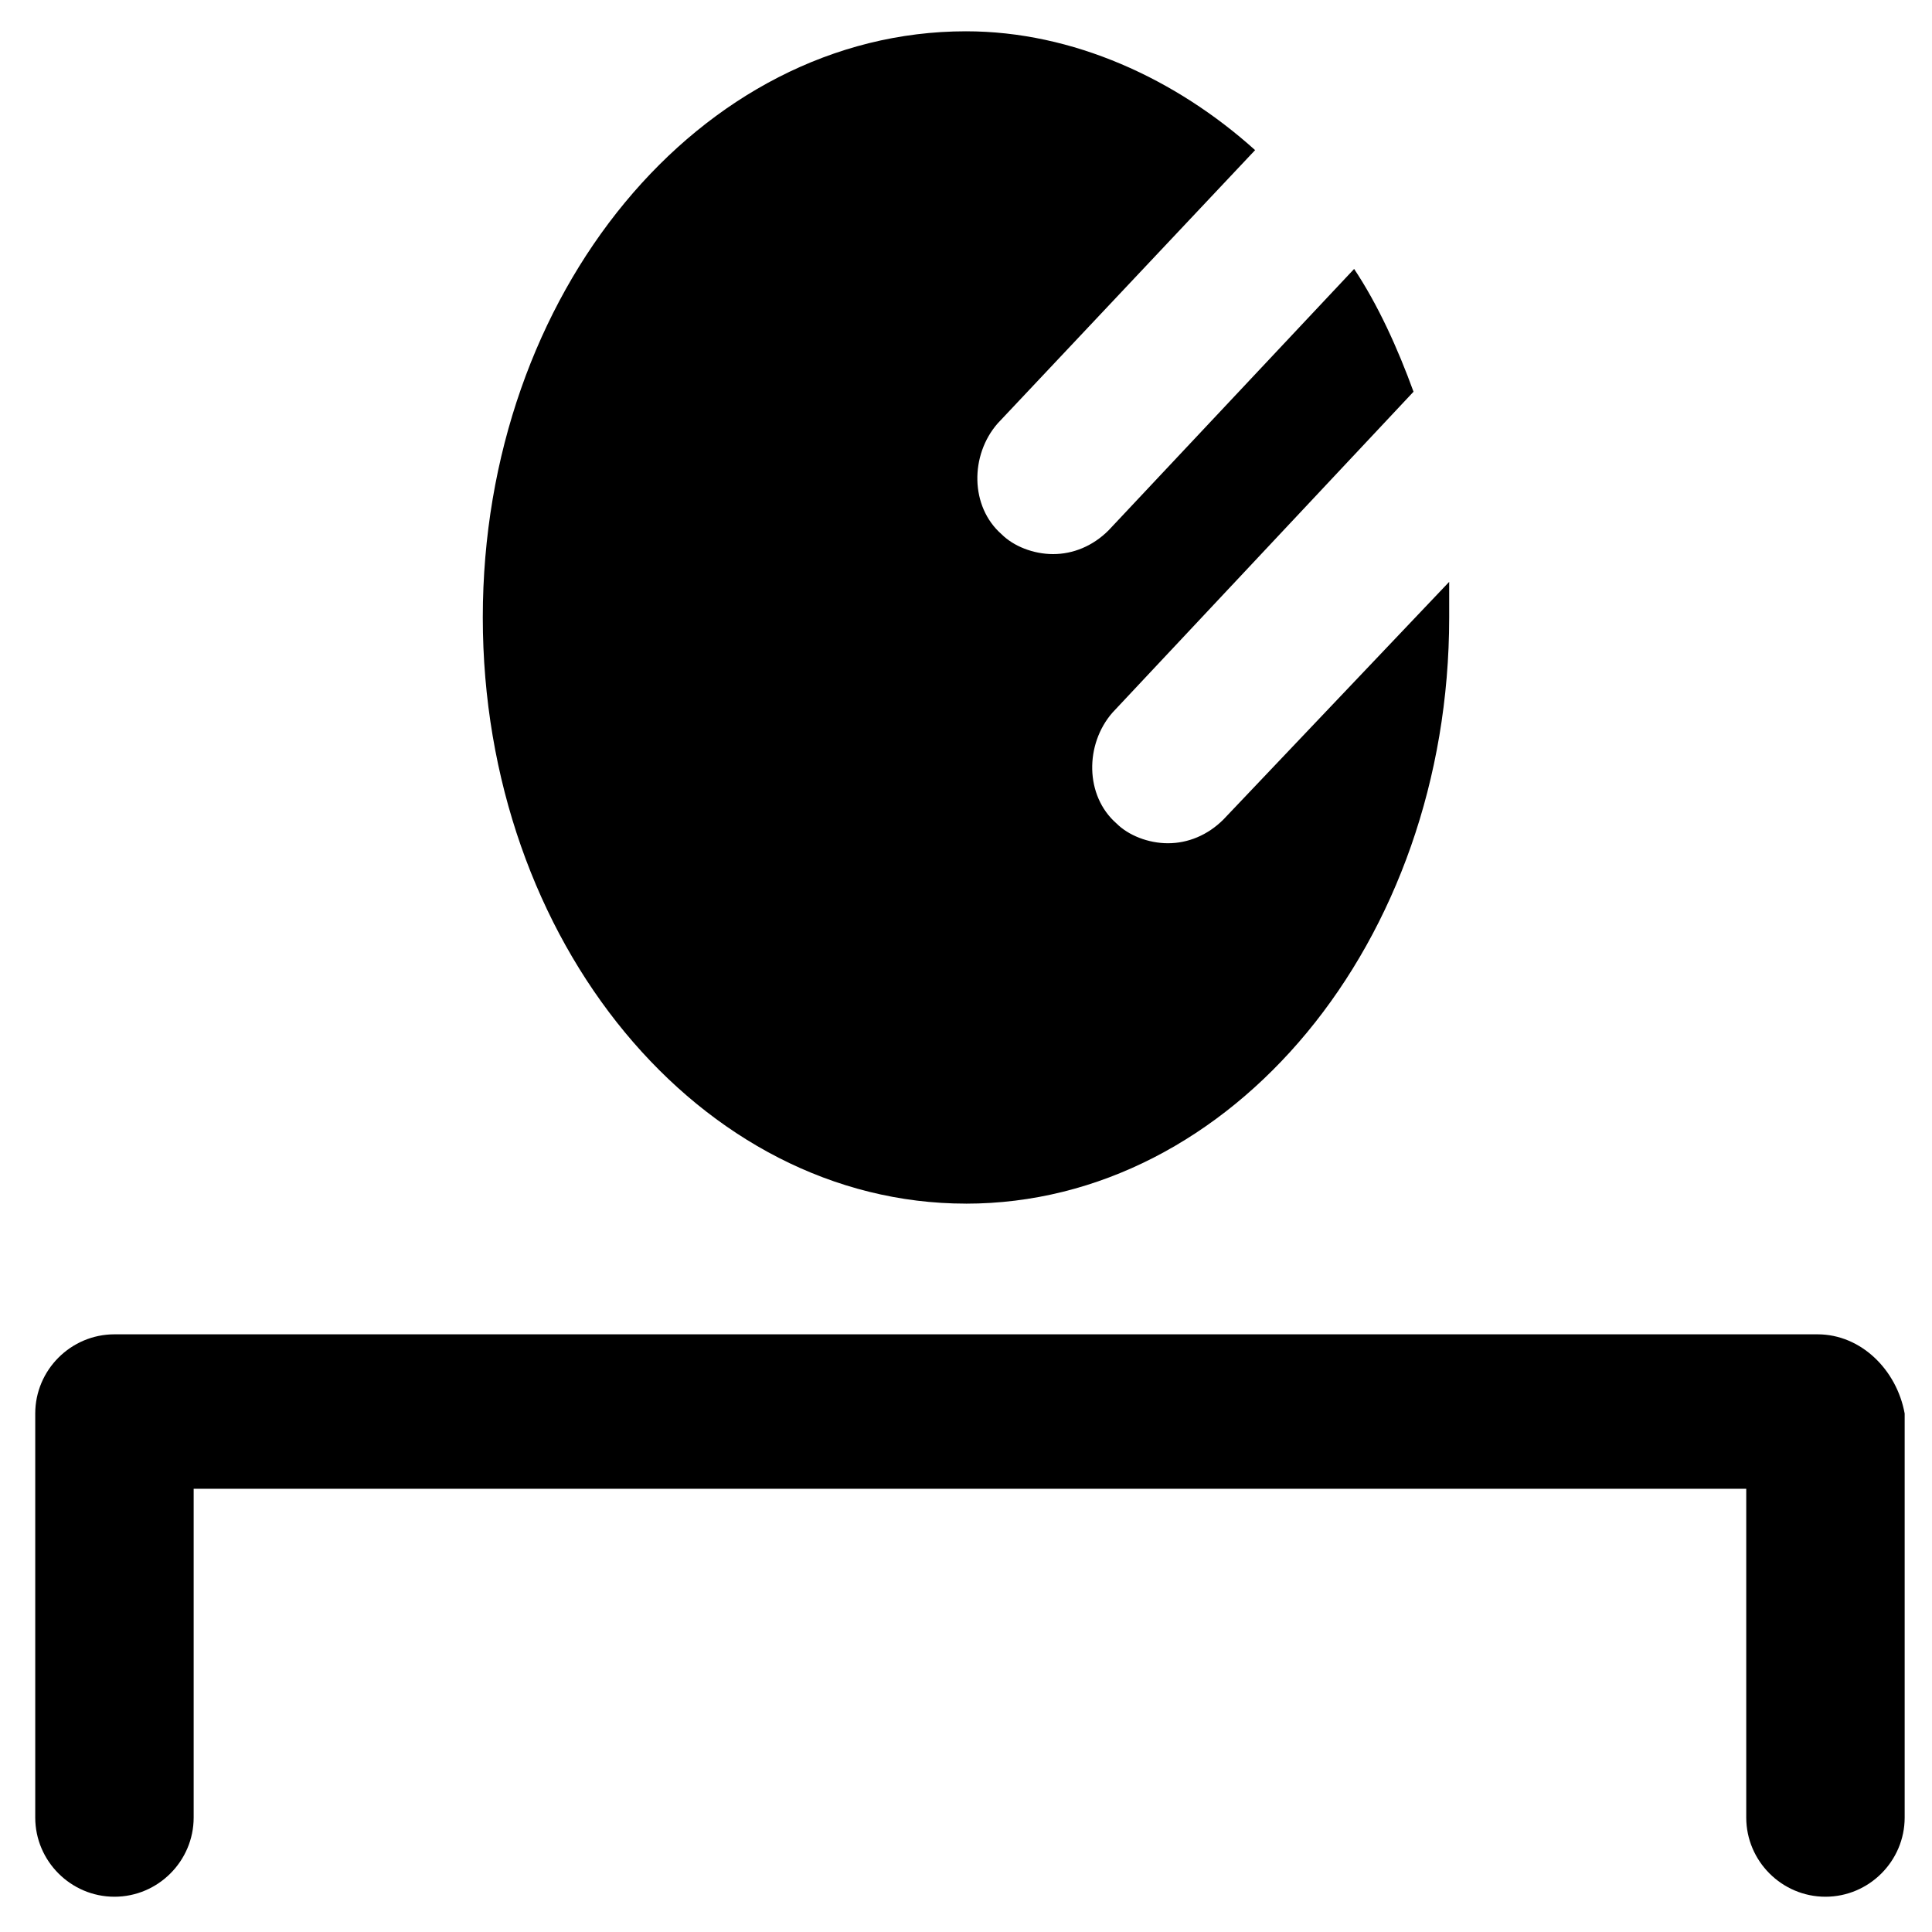
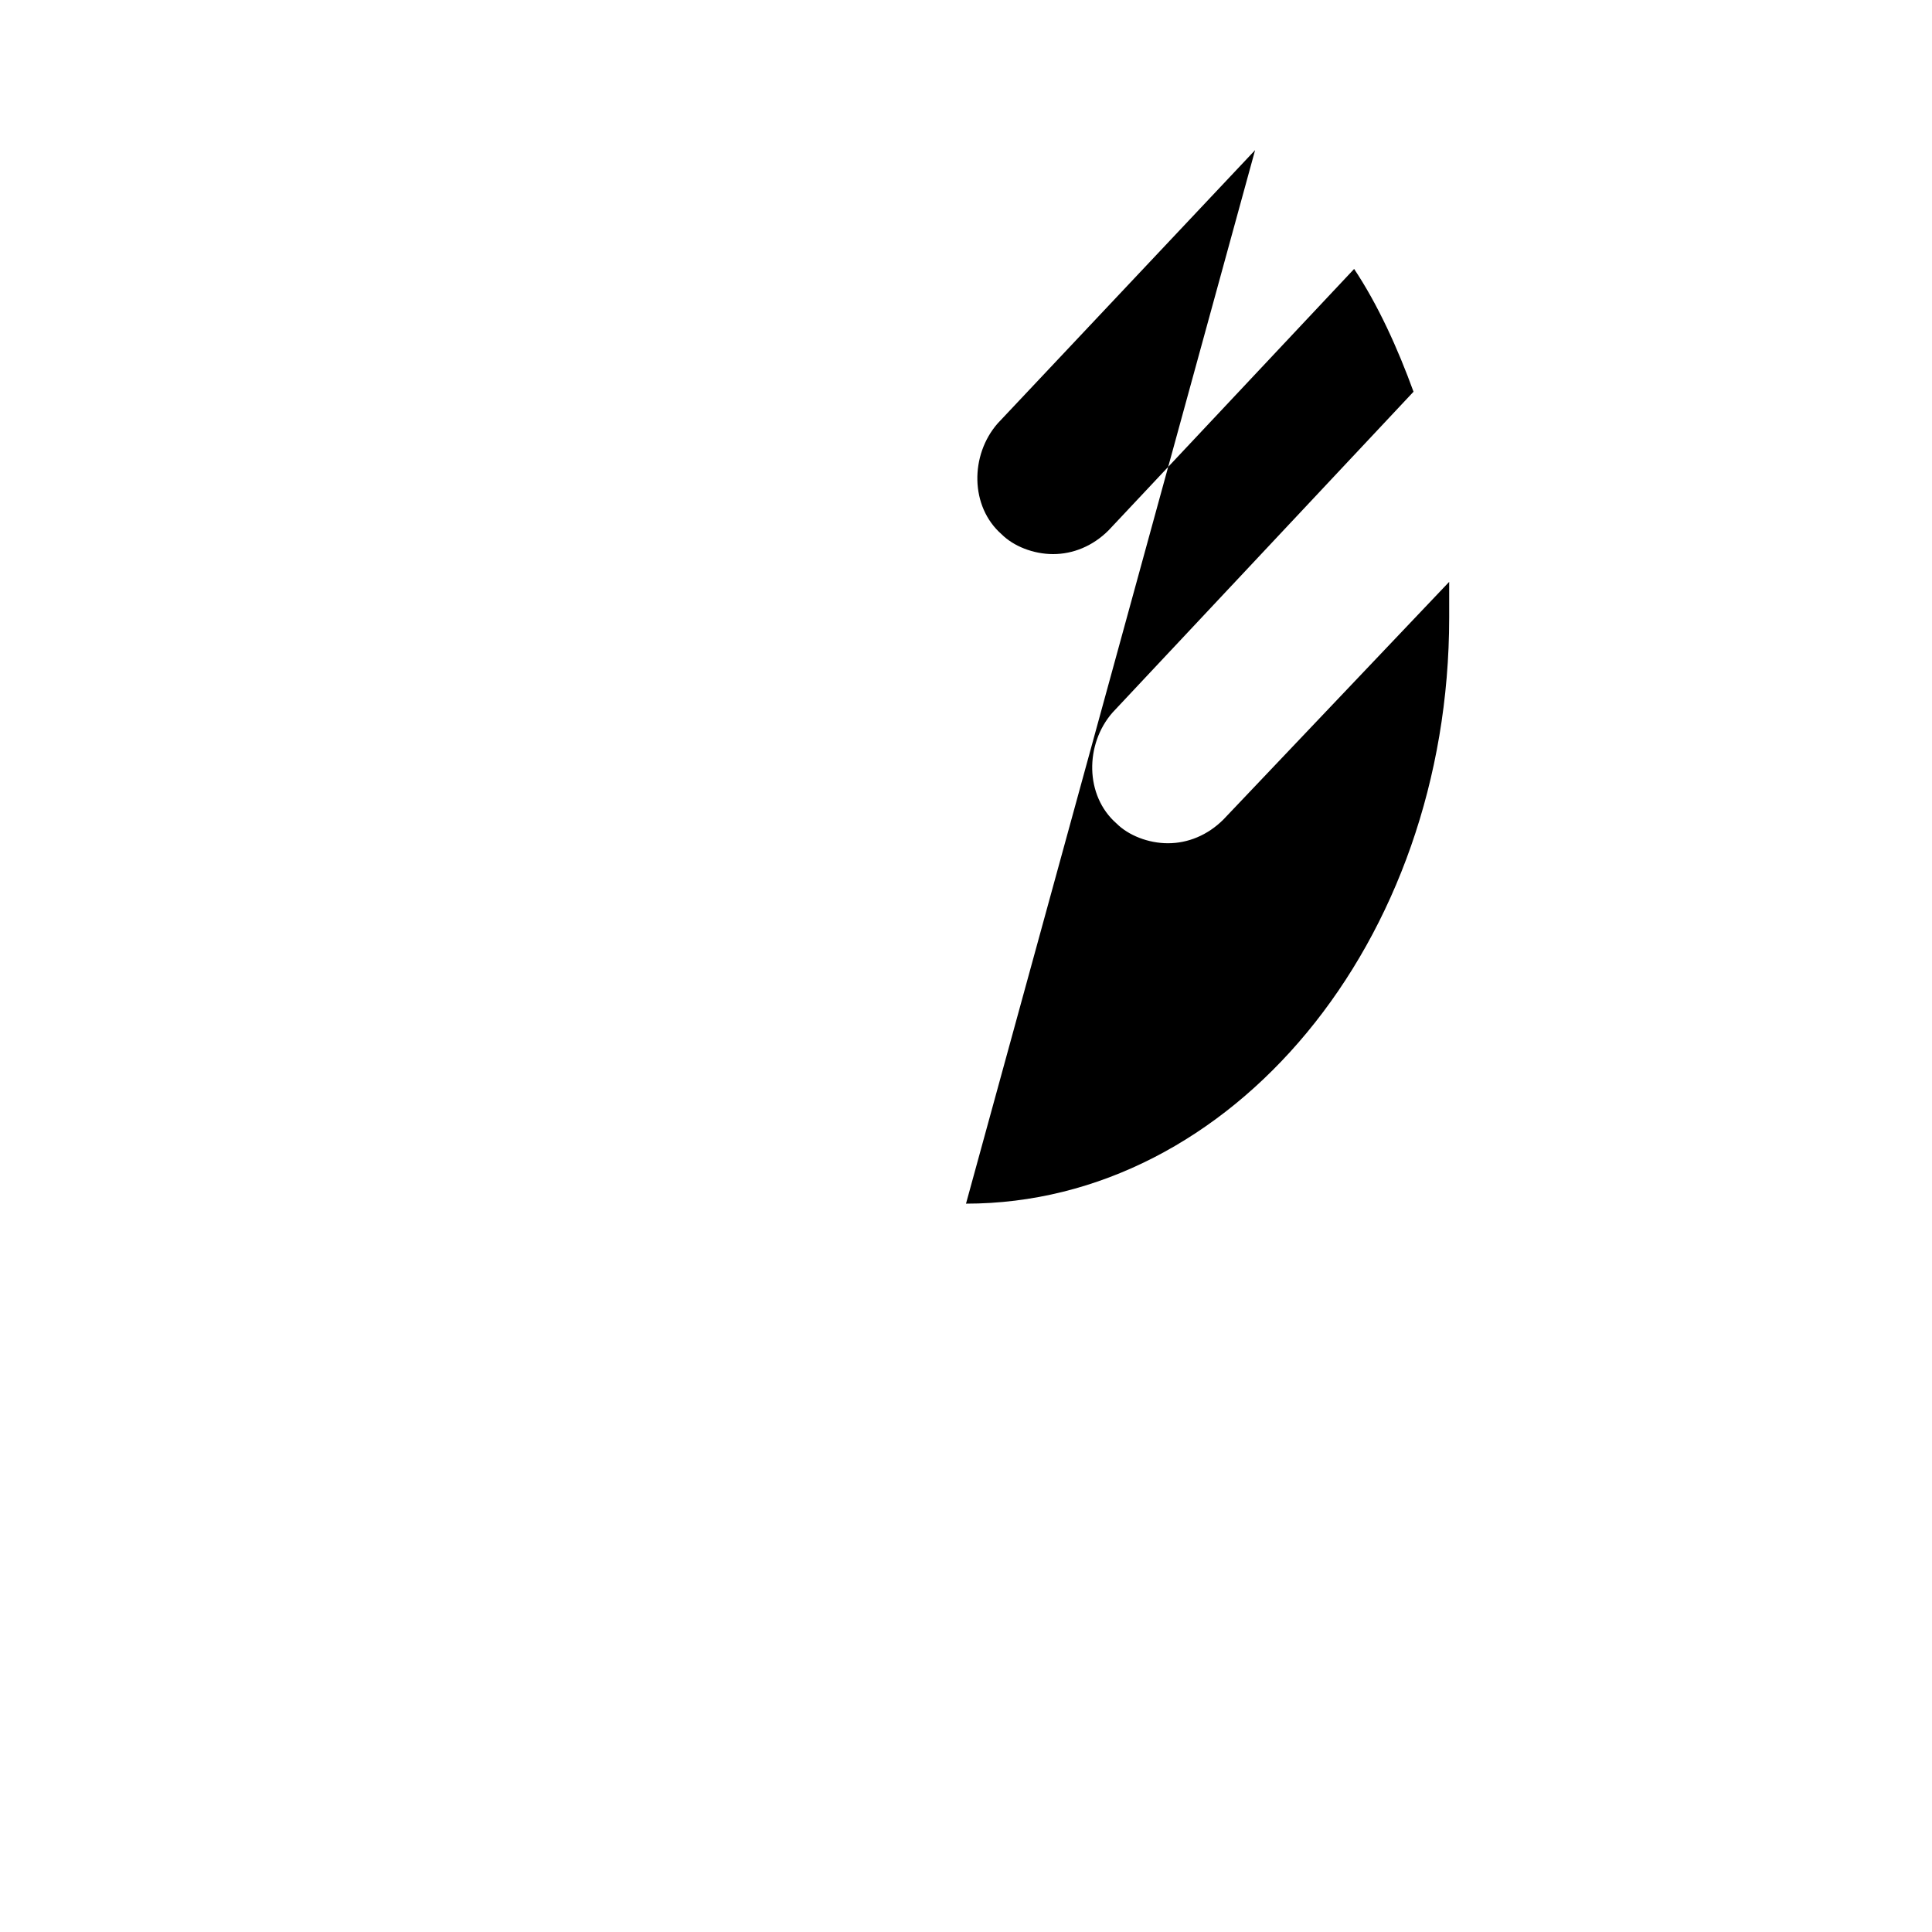
<svg xmlns="http://www.w3.org/2000/svg" fill="#000000" width="800px" height="800px" version="1.1" viewBox="144 144 512 512">
  <g>
-     <path d="m625.66 497.61h-451.33c-11.547 0-20.992 9.445-20.992 20.992v107.06c0 11.547 9.445 20.992 20.992 20.992s20.992-9.445 20.992-20.992v-87.117h411.45v87.117c0 11.547 9.445 20.992 20.992 20.992s20.992-9.445 20.992-20.992v-107.06c-2.098-11.547-11.547-20.992-23.09-20.992z" />
-     <path d="m400 462.98c70.324 0 128.05-69.273 128.05-155.34v-9.445l-59.828 62.977c-4.199 4.199-9.445 6.297-14.695 6.297-5.246 0-10.496-2.098-13.645-5.246-8.398-7.348-8.398-20.992-1.051-29.391l79.77-85.02c-4.199-11.547-9.445-23.09-15.742-32.539l-65.074 69.273c-4.199 4.199-9.445 6.297-14.695 6.297-5.246 0-10.496-2.098-13.645-5.246-8.398-7.348-8.398-20.992-1.051-29.391l68.223-72.422c-20.992-18.895-48.281-31.488-76.621-31.488-70.324 0-128.05 69.273-128.05 155.34 0 86.066 57.73 155.34 128.05 155.34z" />
+     <path d="m400 462.98c70.324 0 128.05-69.273 128.05-155.34v-9.445l-59.828 62.977c-4.199 4.199-9.445 6.297-14.695 6.297-5.246 0-10.496-2.098-13.645-5.246-8.398-7.348-8.398-20.992-1.051-29.391l79.77-85.02c-4.199-11.547-9.445-23.09-15.742-32.539l-65.074 69.273c-4.199 4.199-9.445 6.297-14.695 6.297-5.246 0-10.496-2.098-13.645-5.246-8.398-7.348-8.398-20.992-1.051-29.391l68.223-72.422z" />
  </g>
</svg>